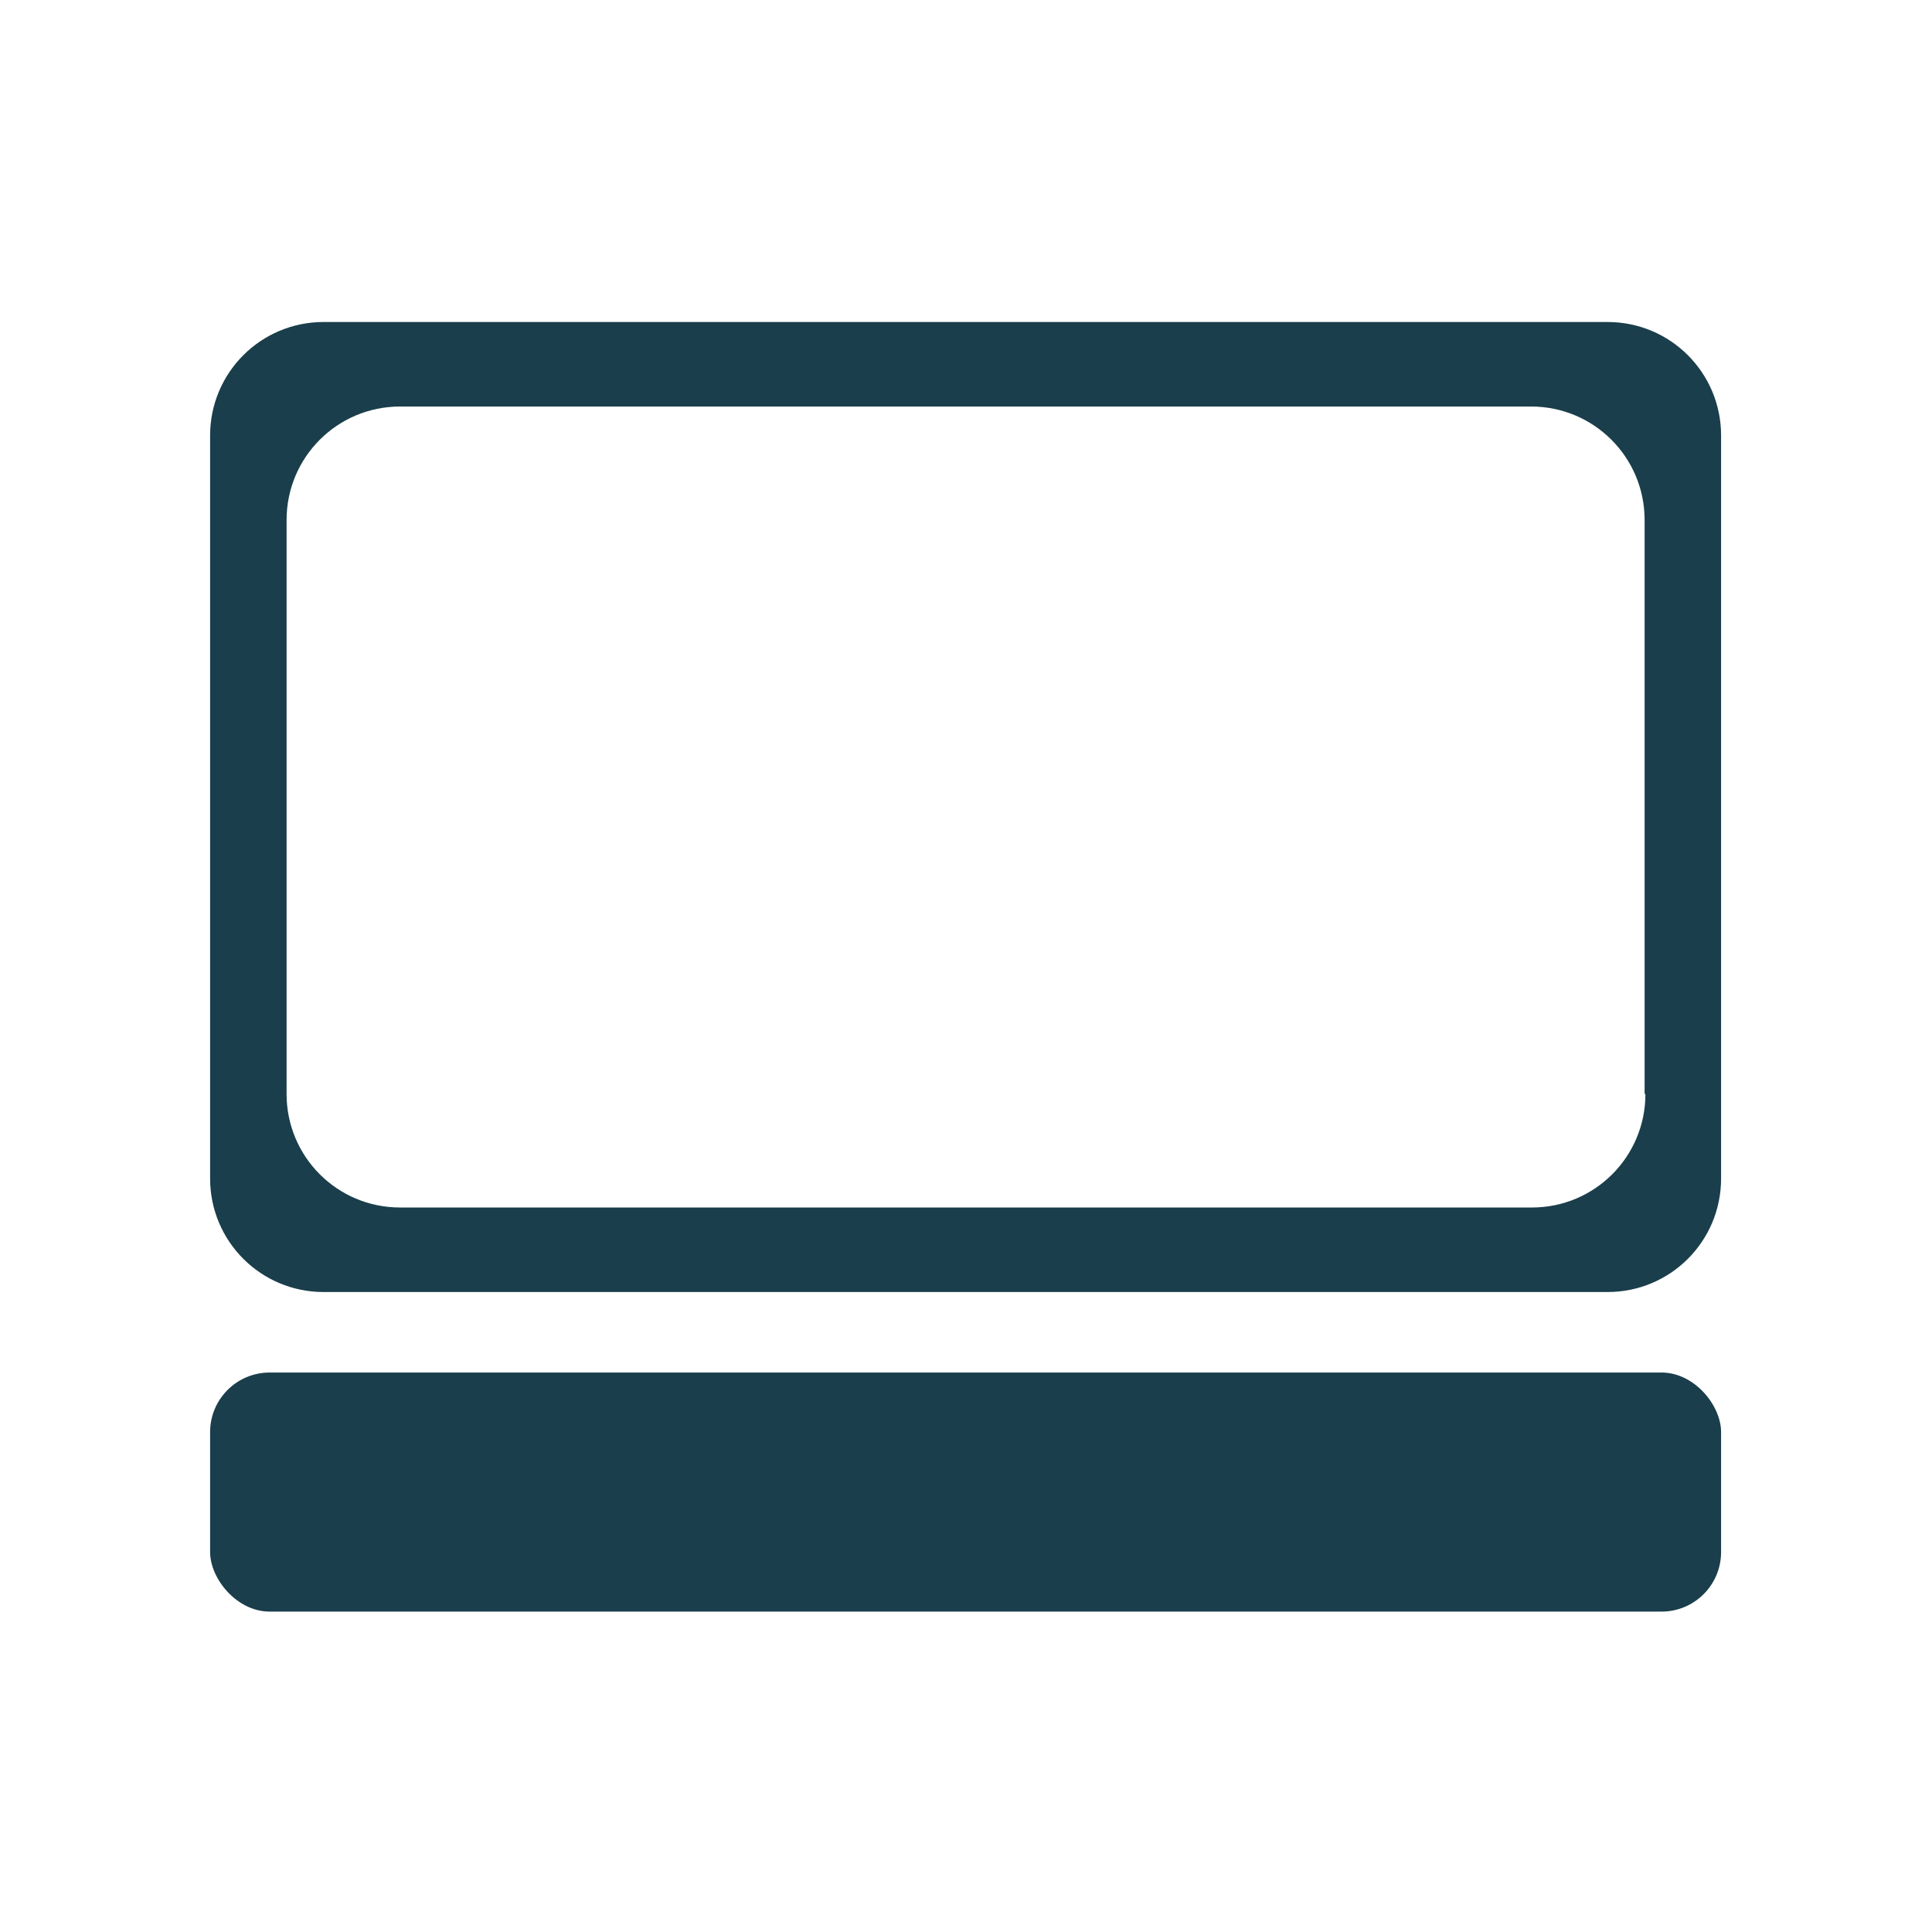
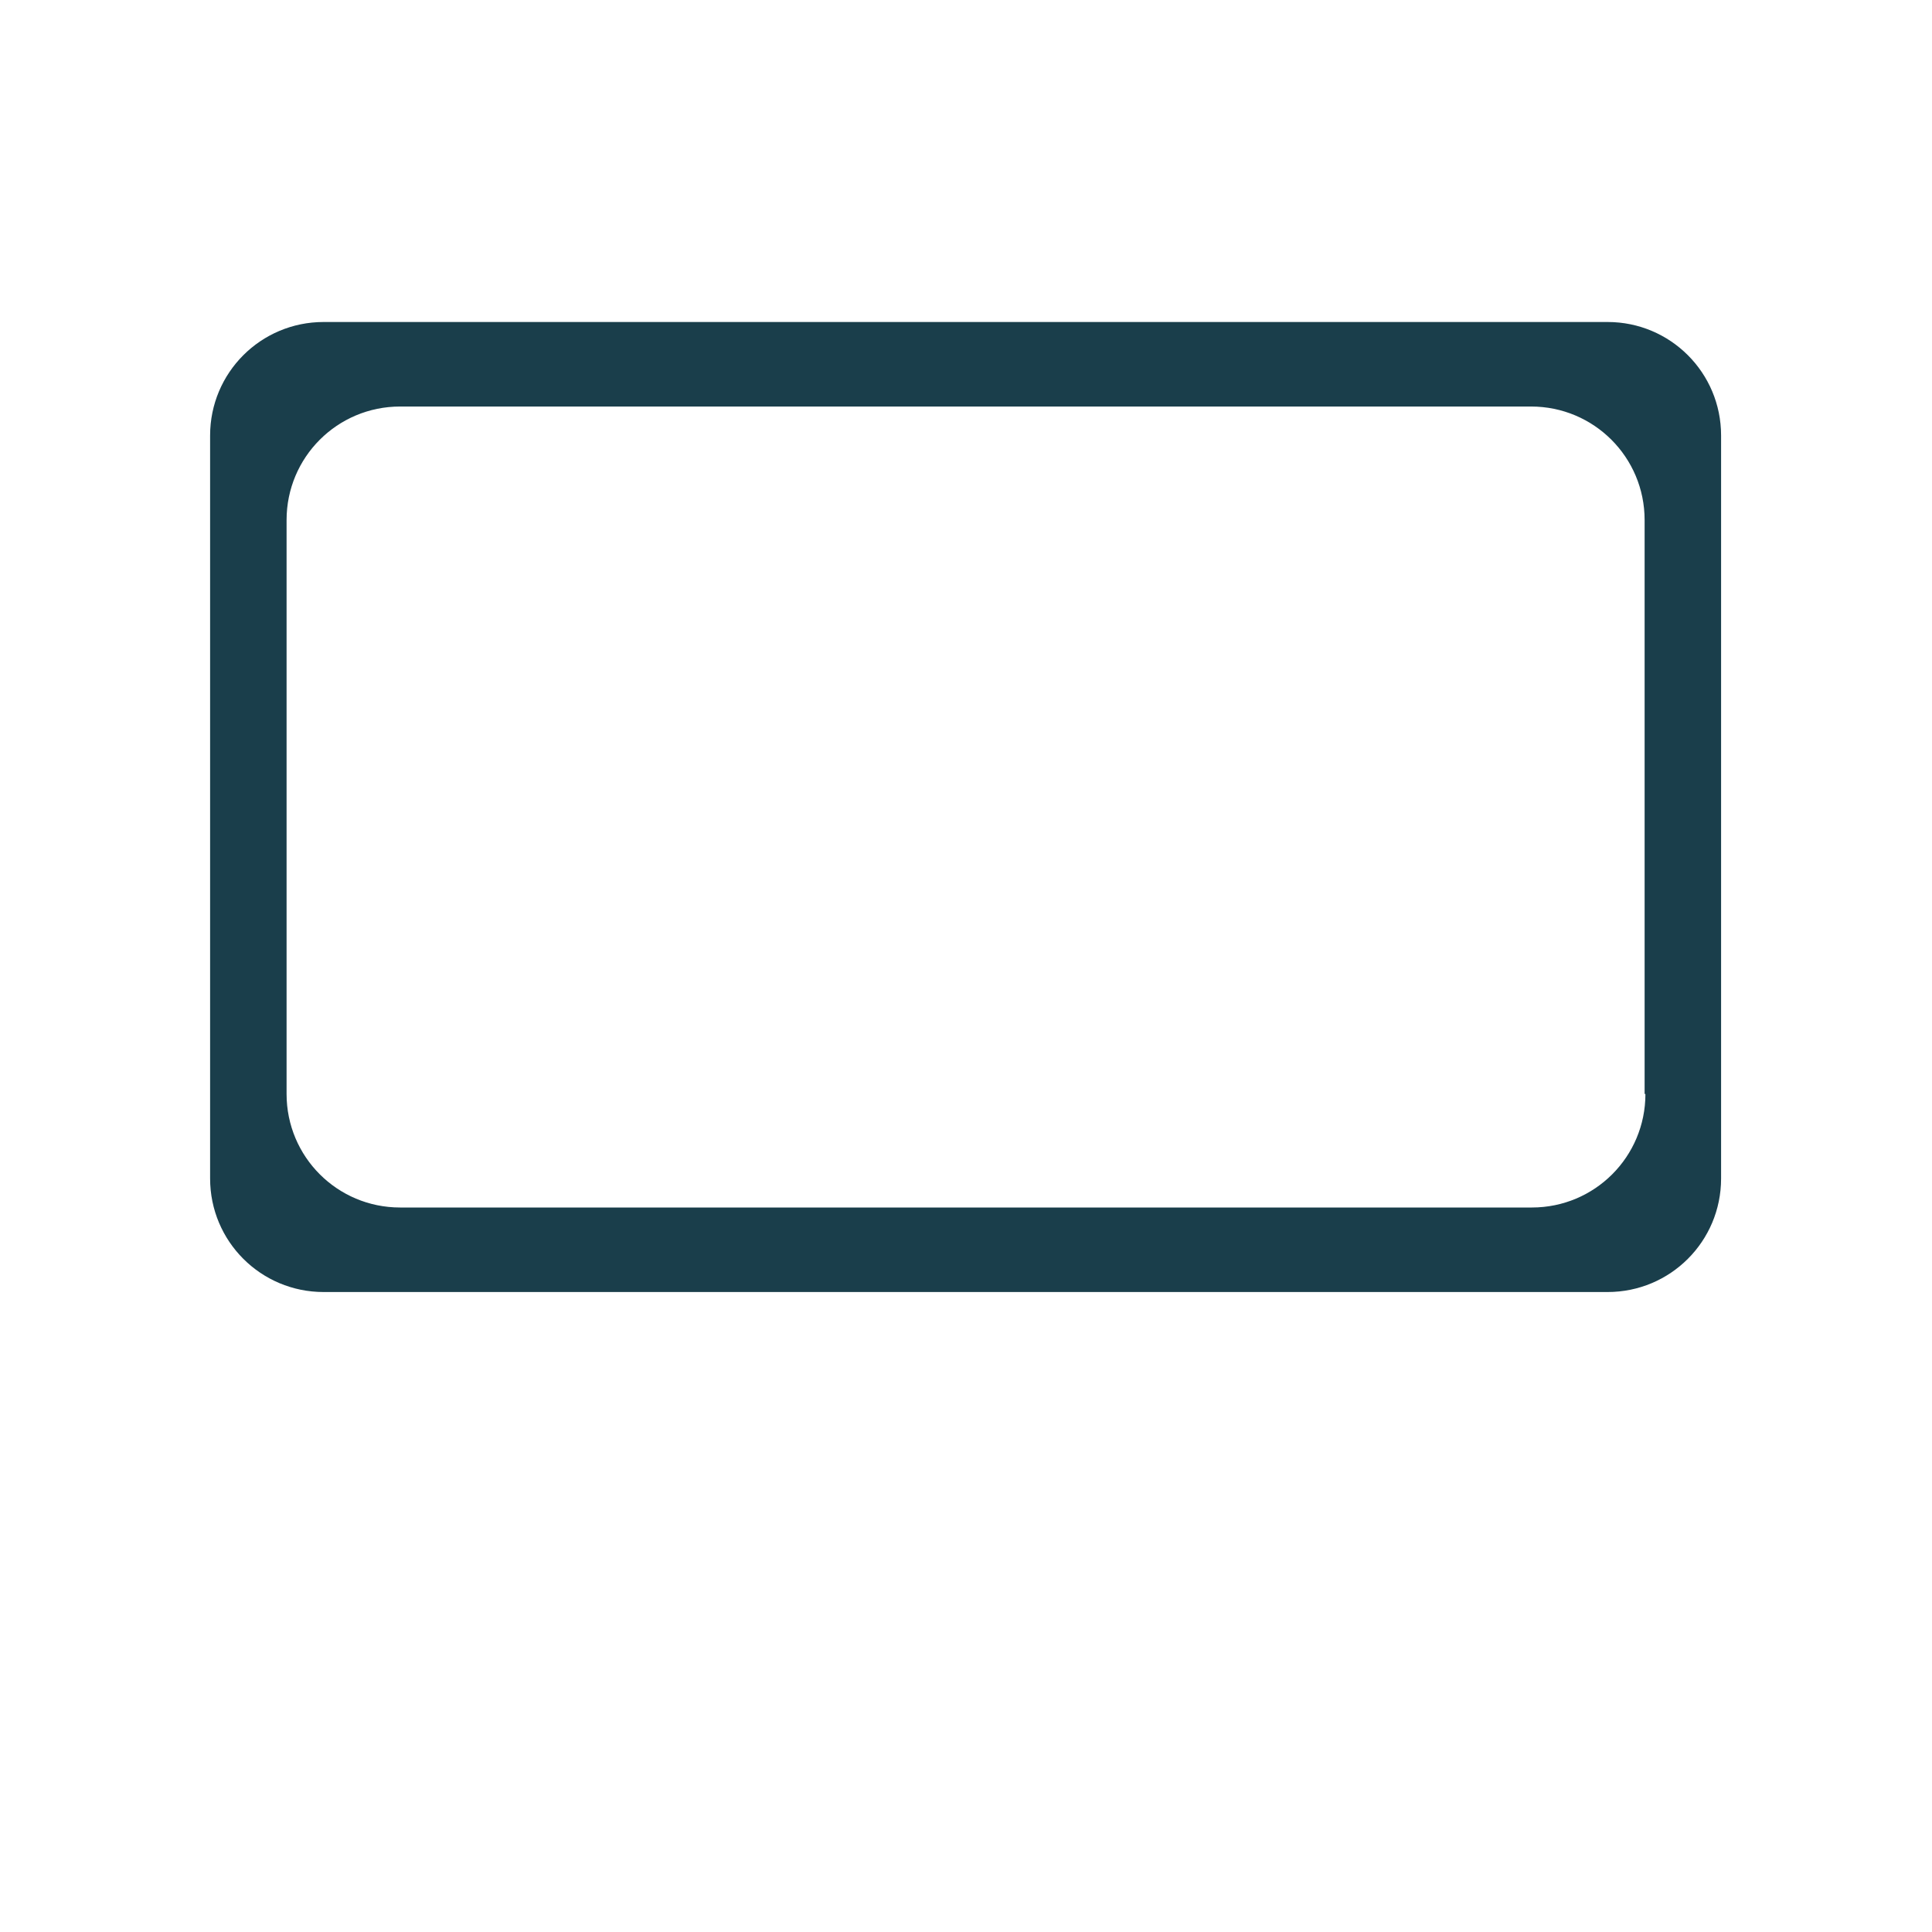
<svg xmlns="http://www.w3.org/2000/svg" id="servicio" viewBox="0 0 24 24">
  <defs>
    <style>
      .cls-1 {
        fill: #1a3e4b;
      }
    </style>
  </defs>
  <path class="cls-1" d="M19.98,4H4.02c-.78,0-1.41.63-1.41,1.41v9.23c0,.78.63,1.41,1.41,1.41h15.95c.78,0,1.41-.63,1.41-1.41V5.41c0-.78-.63-1.41-1.41-1.41ZM20.44,13.59c0,.78-.63,1.41-1.41,1.41H4.97c-.78,0-1.41-.63-1.41-1.41v-7.13c0-.78.63-1.41,1.41-1.41h14.05c.78,0,1.41.63,1.41,1.41v7.13Z" />
-   <rect class="cls-1" x="2.61" y="17.05" width="18.77" height="2.97" rx=".74" ry=".74" />
</svg>